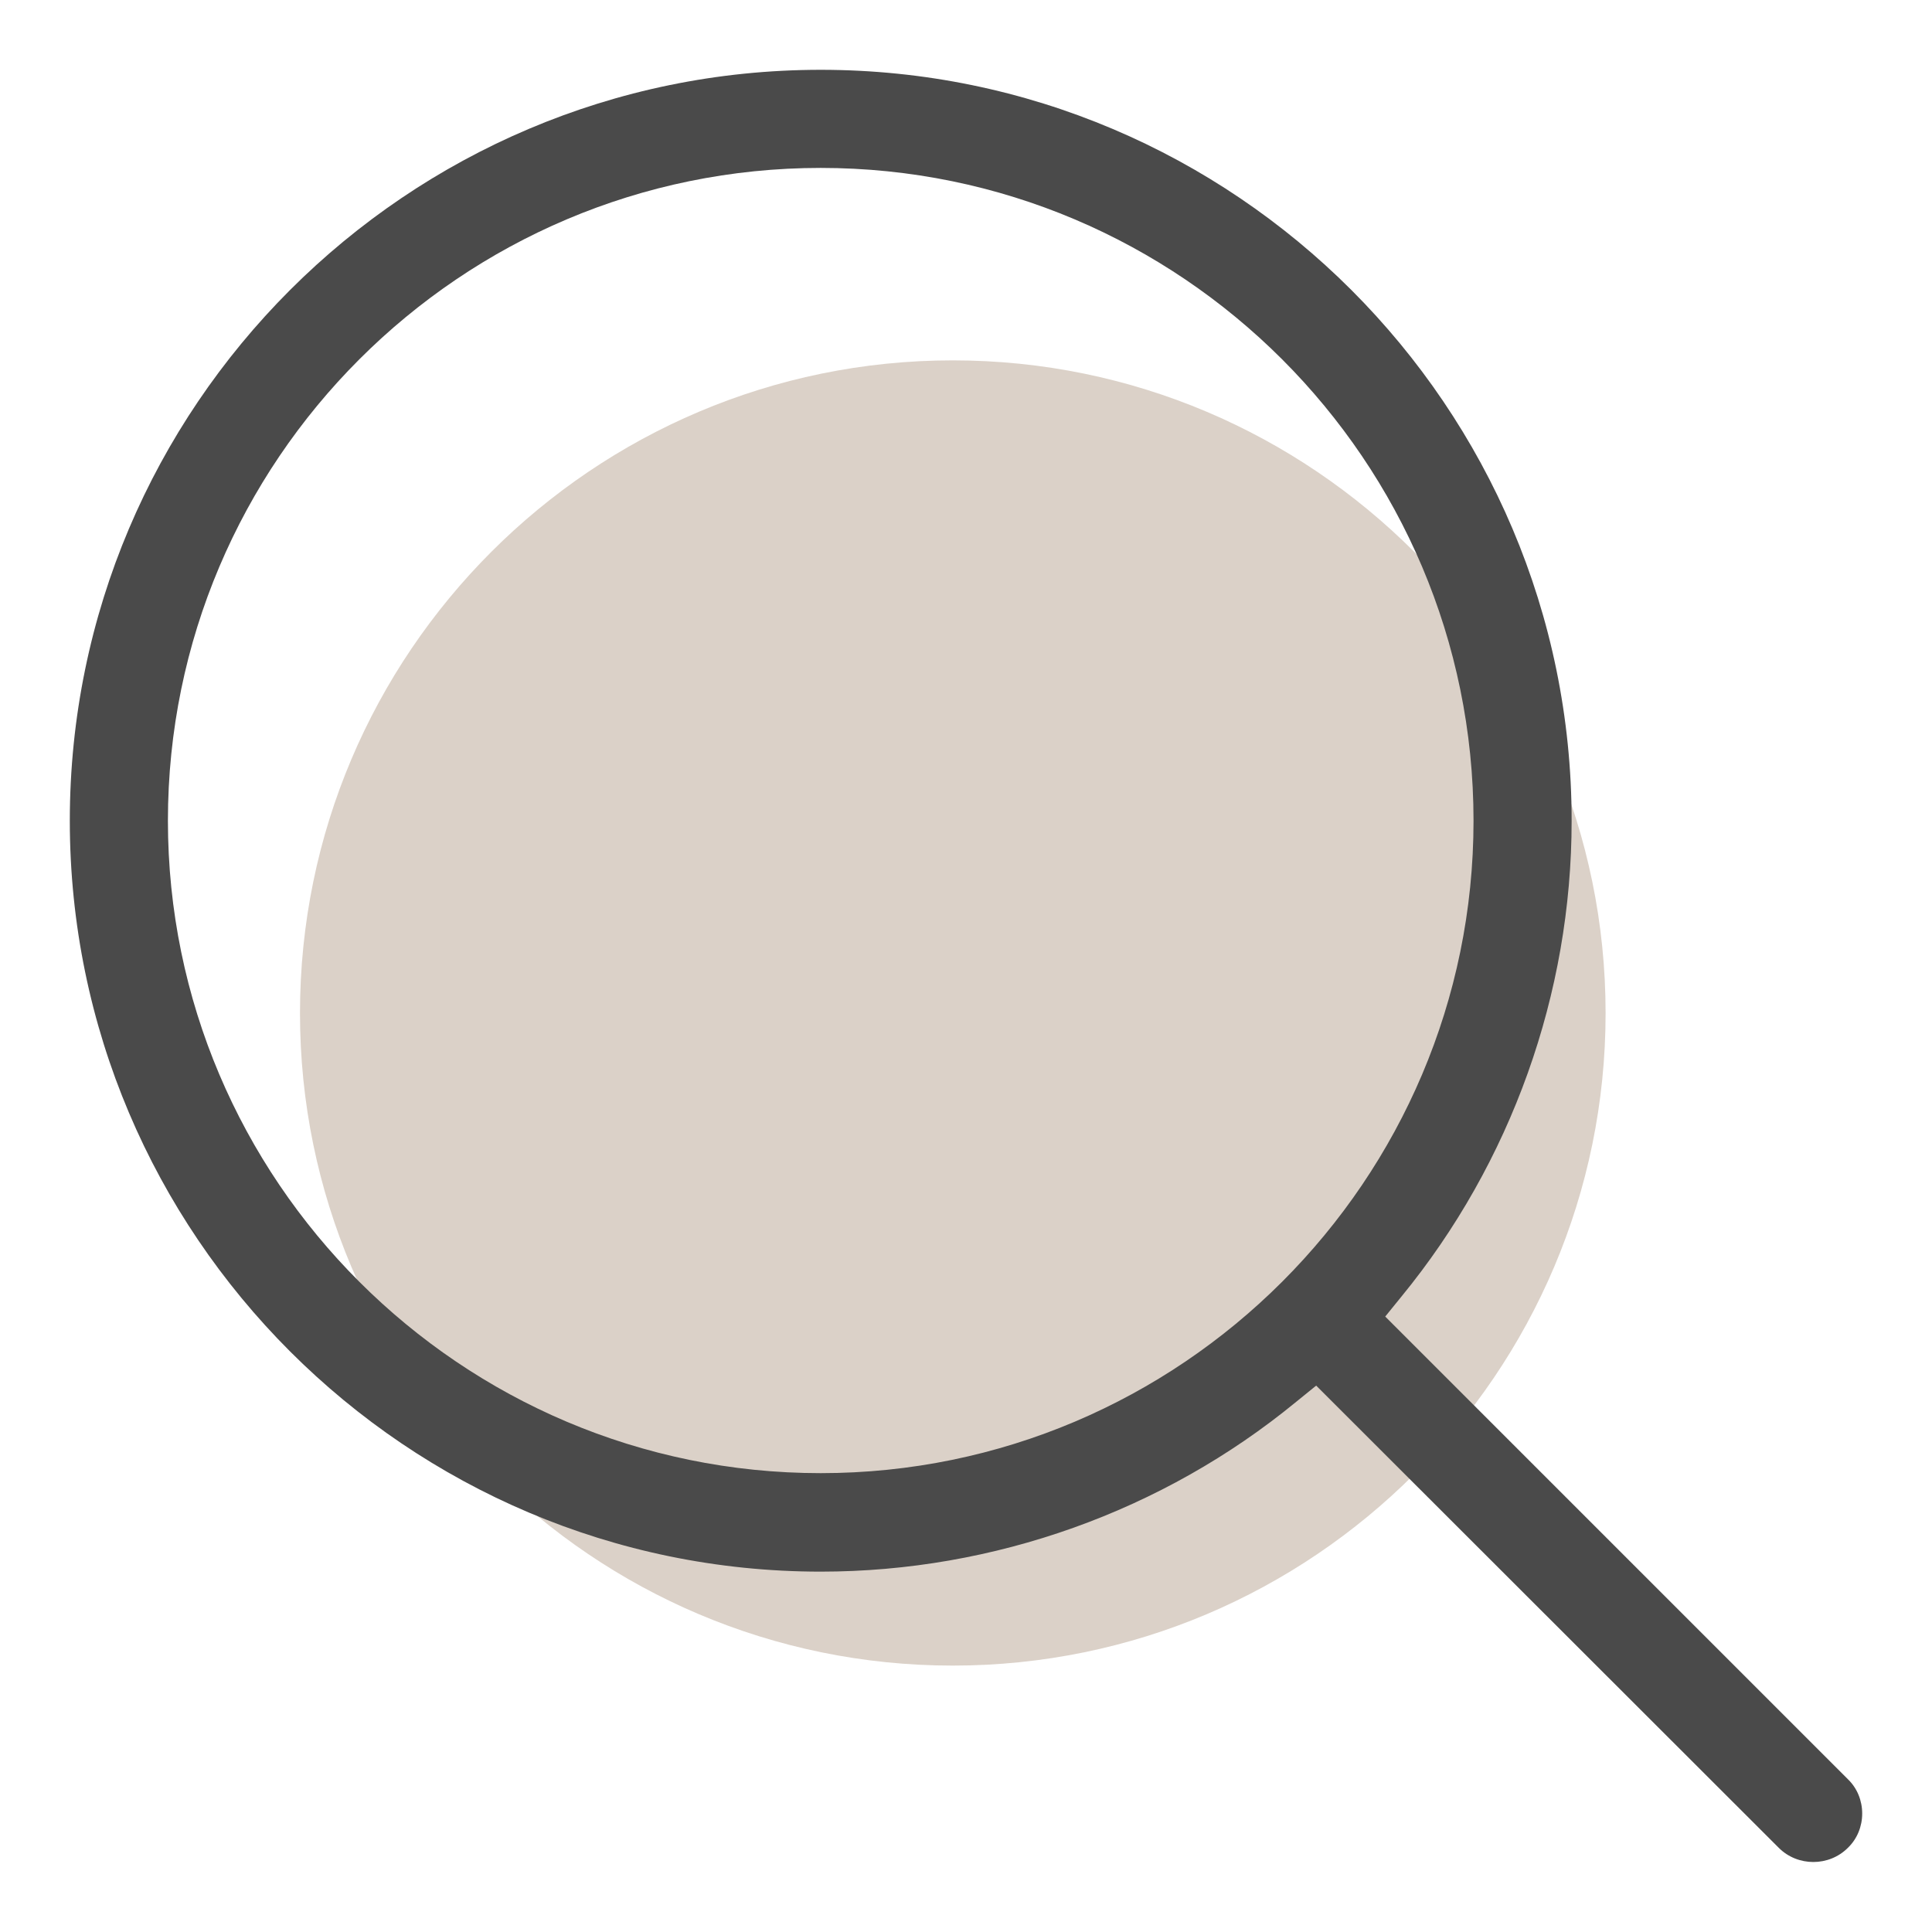
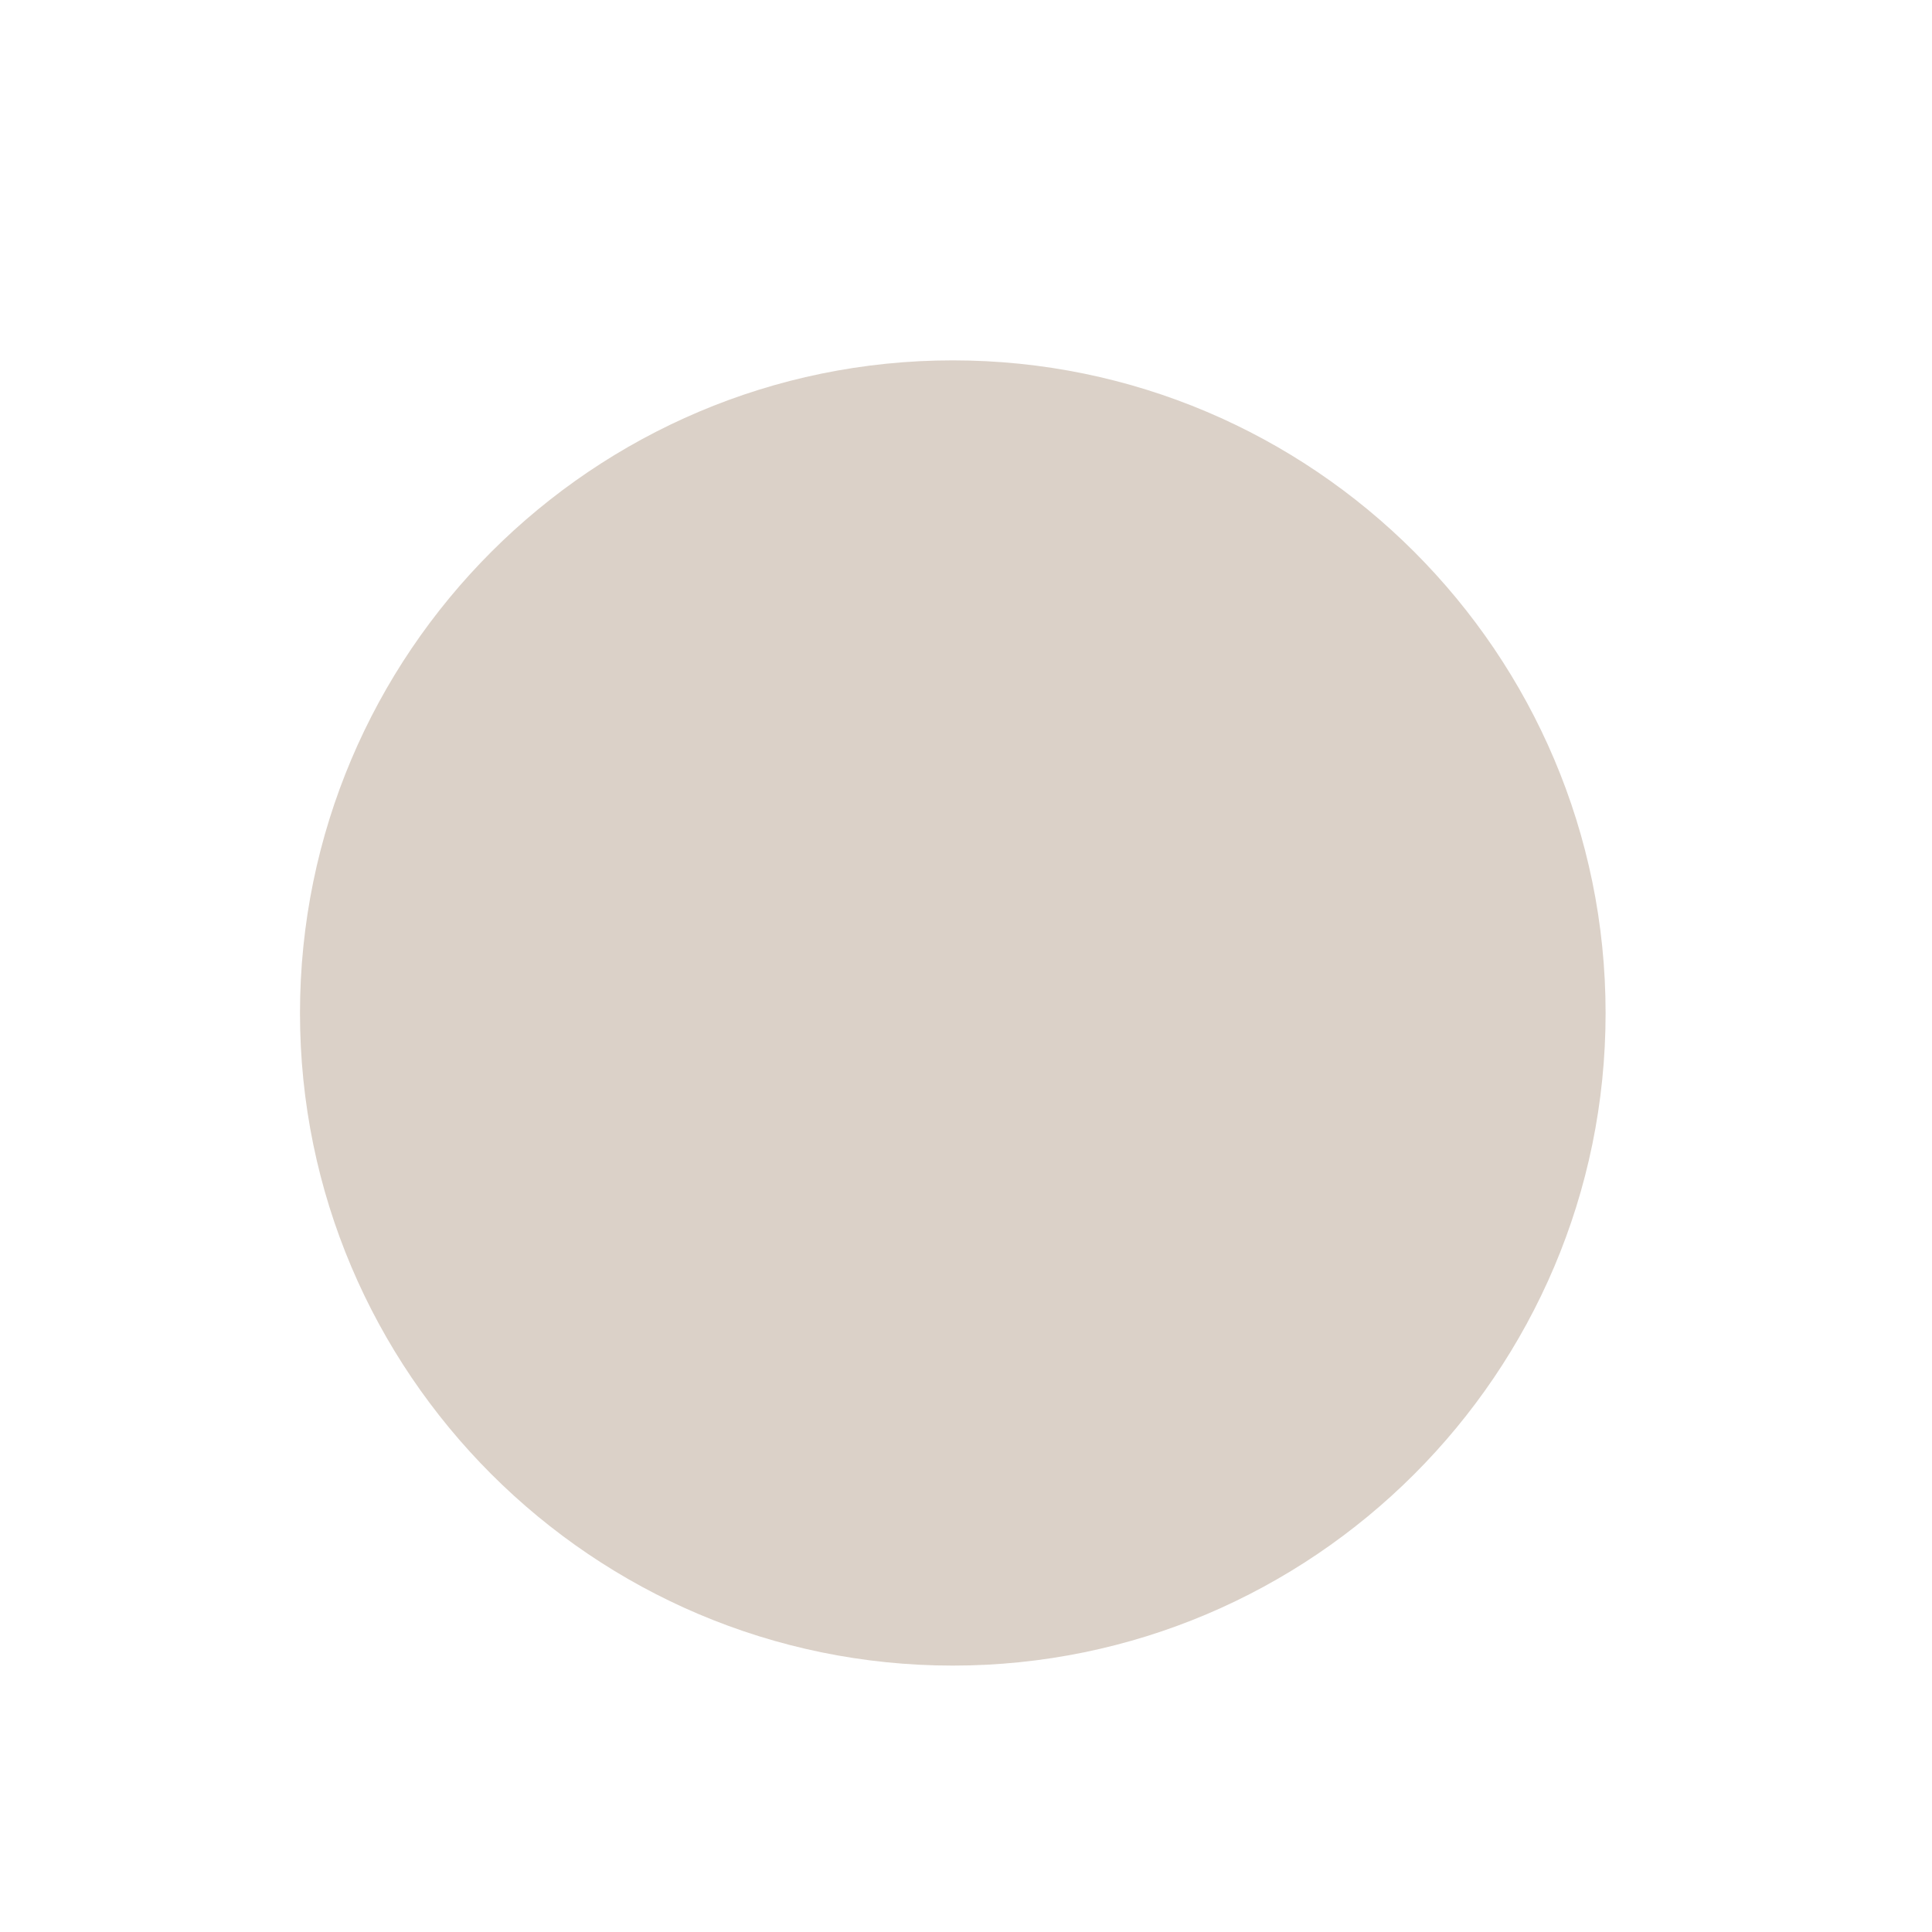
<svg xmlns="http://www.w3.org/2000/svg" id="Layer_1" viewBox="0 0 512 512">
  <style>
        .st0{fill:#dbd1c8}.st1{fill:#4a4a4a}
    </style>
  <path d="M252.5 95.5c95.4 0 173 77.6 173 173 0 95.3-77.6 172.9-173 172.9s-173-77.6-173-172.9c0-95.4 77.6-173 173-173z" class="st0" />
-   <path d="M217.5 416.5c45.9 0 90.7-16 126-45l5.3-4.3 122.6 122.5c5 5 13.3 5 18.3 0 2.5-2.4 3.8-5.7 3.8-9.1s-1.3-6.7-3.8-9.1L367.1 348.9l4.3-5.3c29.1-35.5 45.1-80.3 45.1-126.1 0-109.7-89.3-199-199-199s-199 89.3-199 199 89.3 199 199 199zm0-372c95.4 0 173 77.6 173 173 0 95.3-77.6 172.9-173 172.9s-173-77.6-173-172.9c0-95.4 77.6-173 173-173z" class="st1" />
</svg>